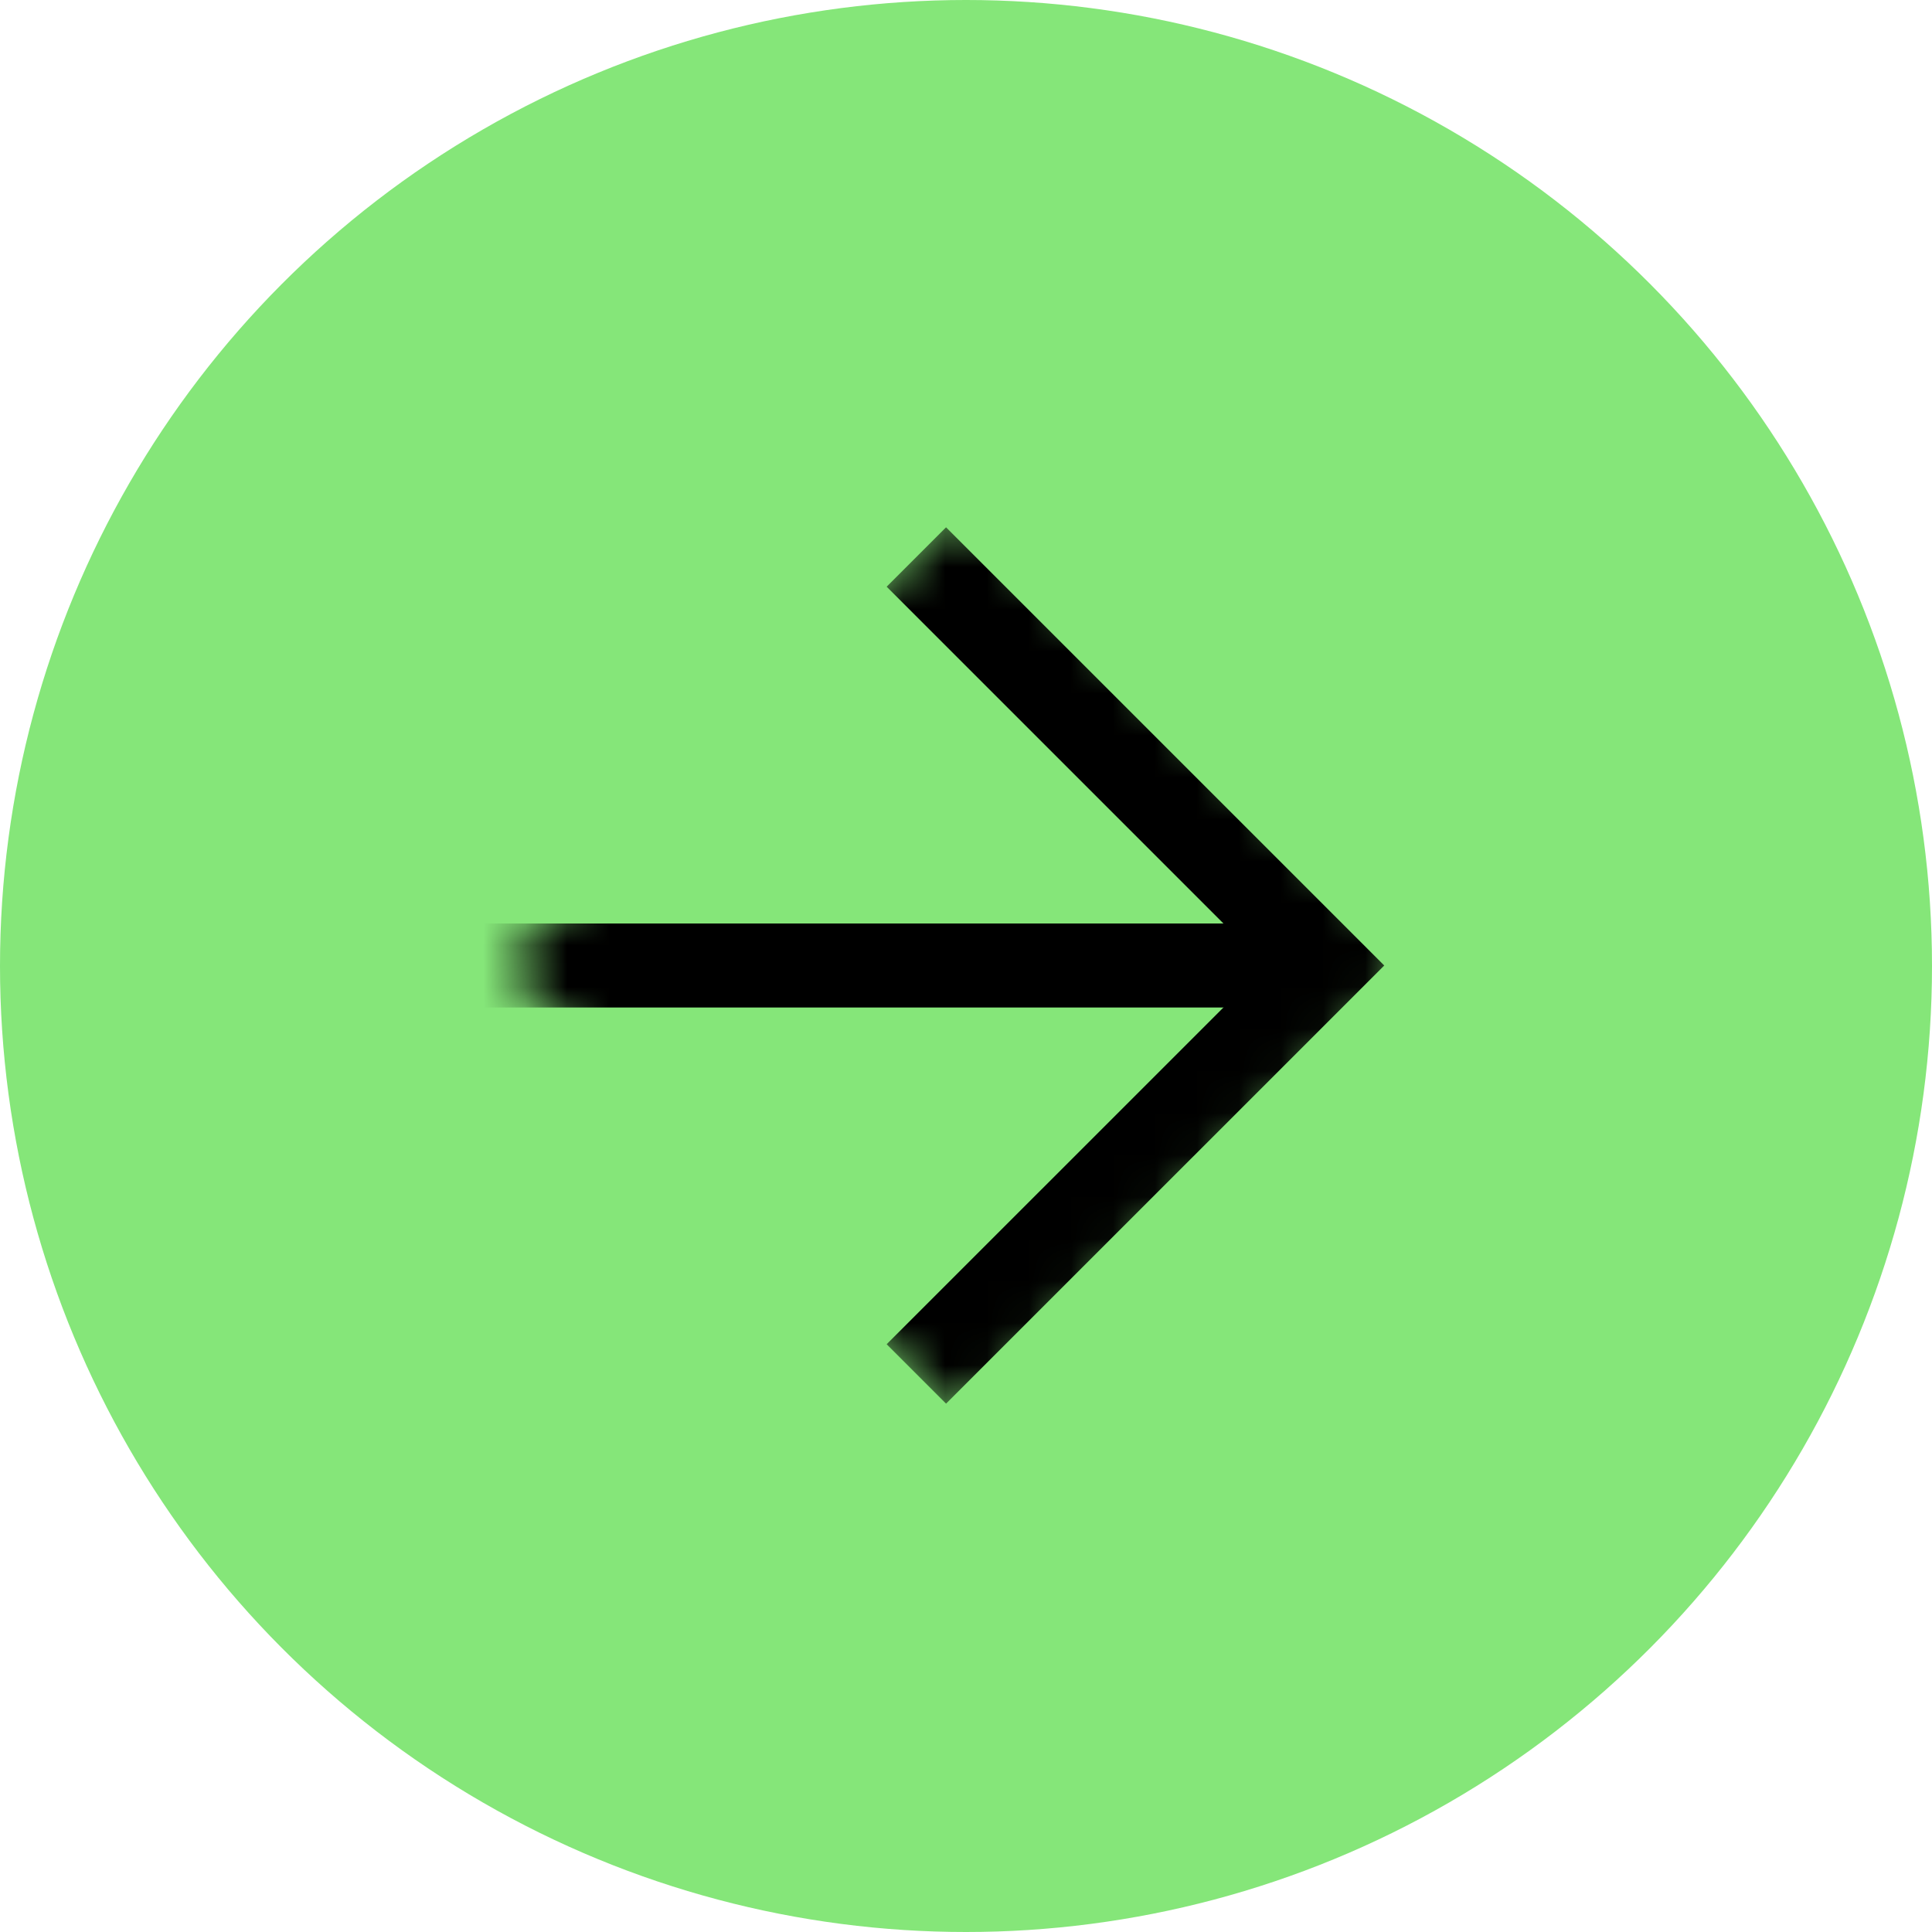
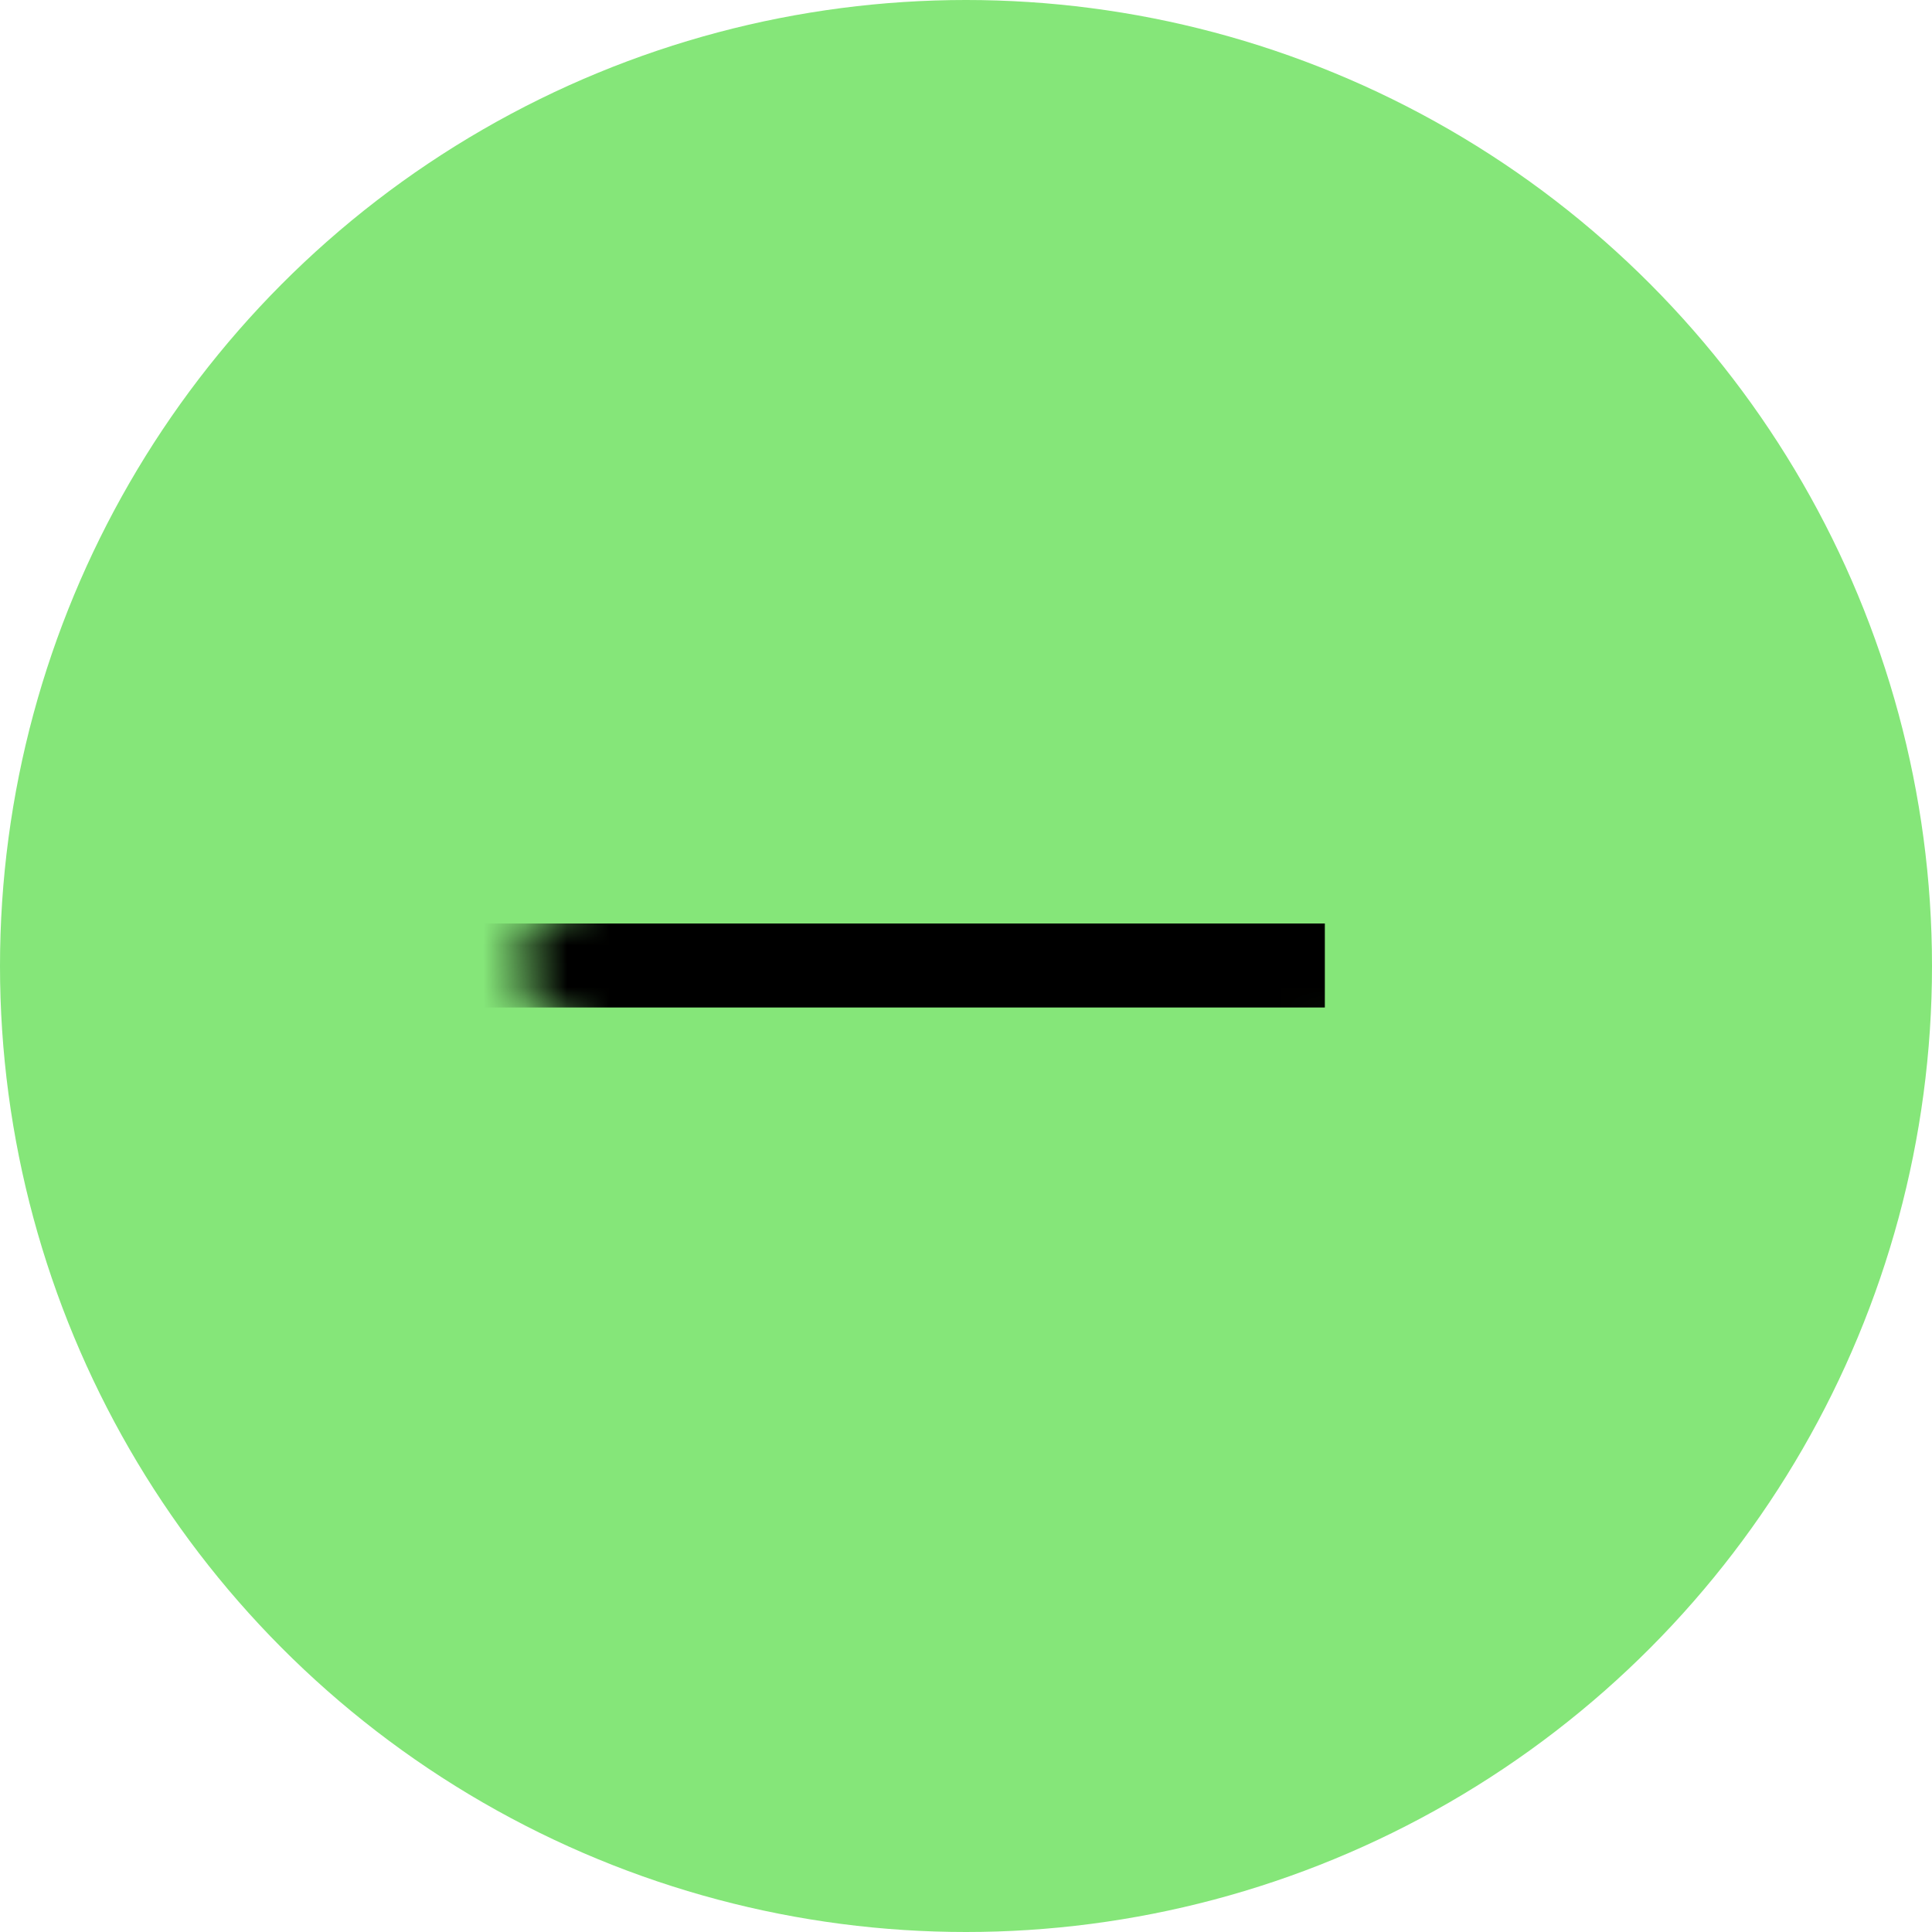
<svg xmlns="http://www.w3.org/2000/svg" width="46" height="46" viewBox="0 0 46 46" fill="none">
  <g id="Group 25512">
    <circle id="Ellipse 9" cx="23" cy="23" r="23" fill="#85E679" />
    <g id="Mask group">
      <mask id="mask0_110_2445" style="mask-type:alpha" maskUnits="userSpaceOnUse" x="11" y="11" width="23" height="23">
        <rect id="Rectangle 103" x="22.988" y="11.988" width="15.365" height="15.557" transform="rotate(45 22.988 11.988)" fill="#D9D9D9" />
      </mask>
      <g mask="url(#mask0_110_2445)">
        <g id="Group 146">
          <path id="Vector 2" d="M11.444 22.988L31.544 22.988" stroke="black" stroke-width="2" />
-           <path id="Vector 3" d="M21.818 13.262L31.544 22.988L21.818 32.713" stroke="black" stroke-width="2" />
        </g>
      </g>
    </g>
  </g>
</svg>